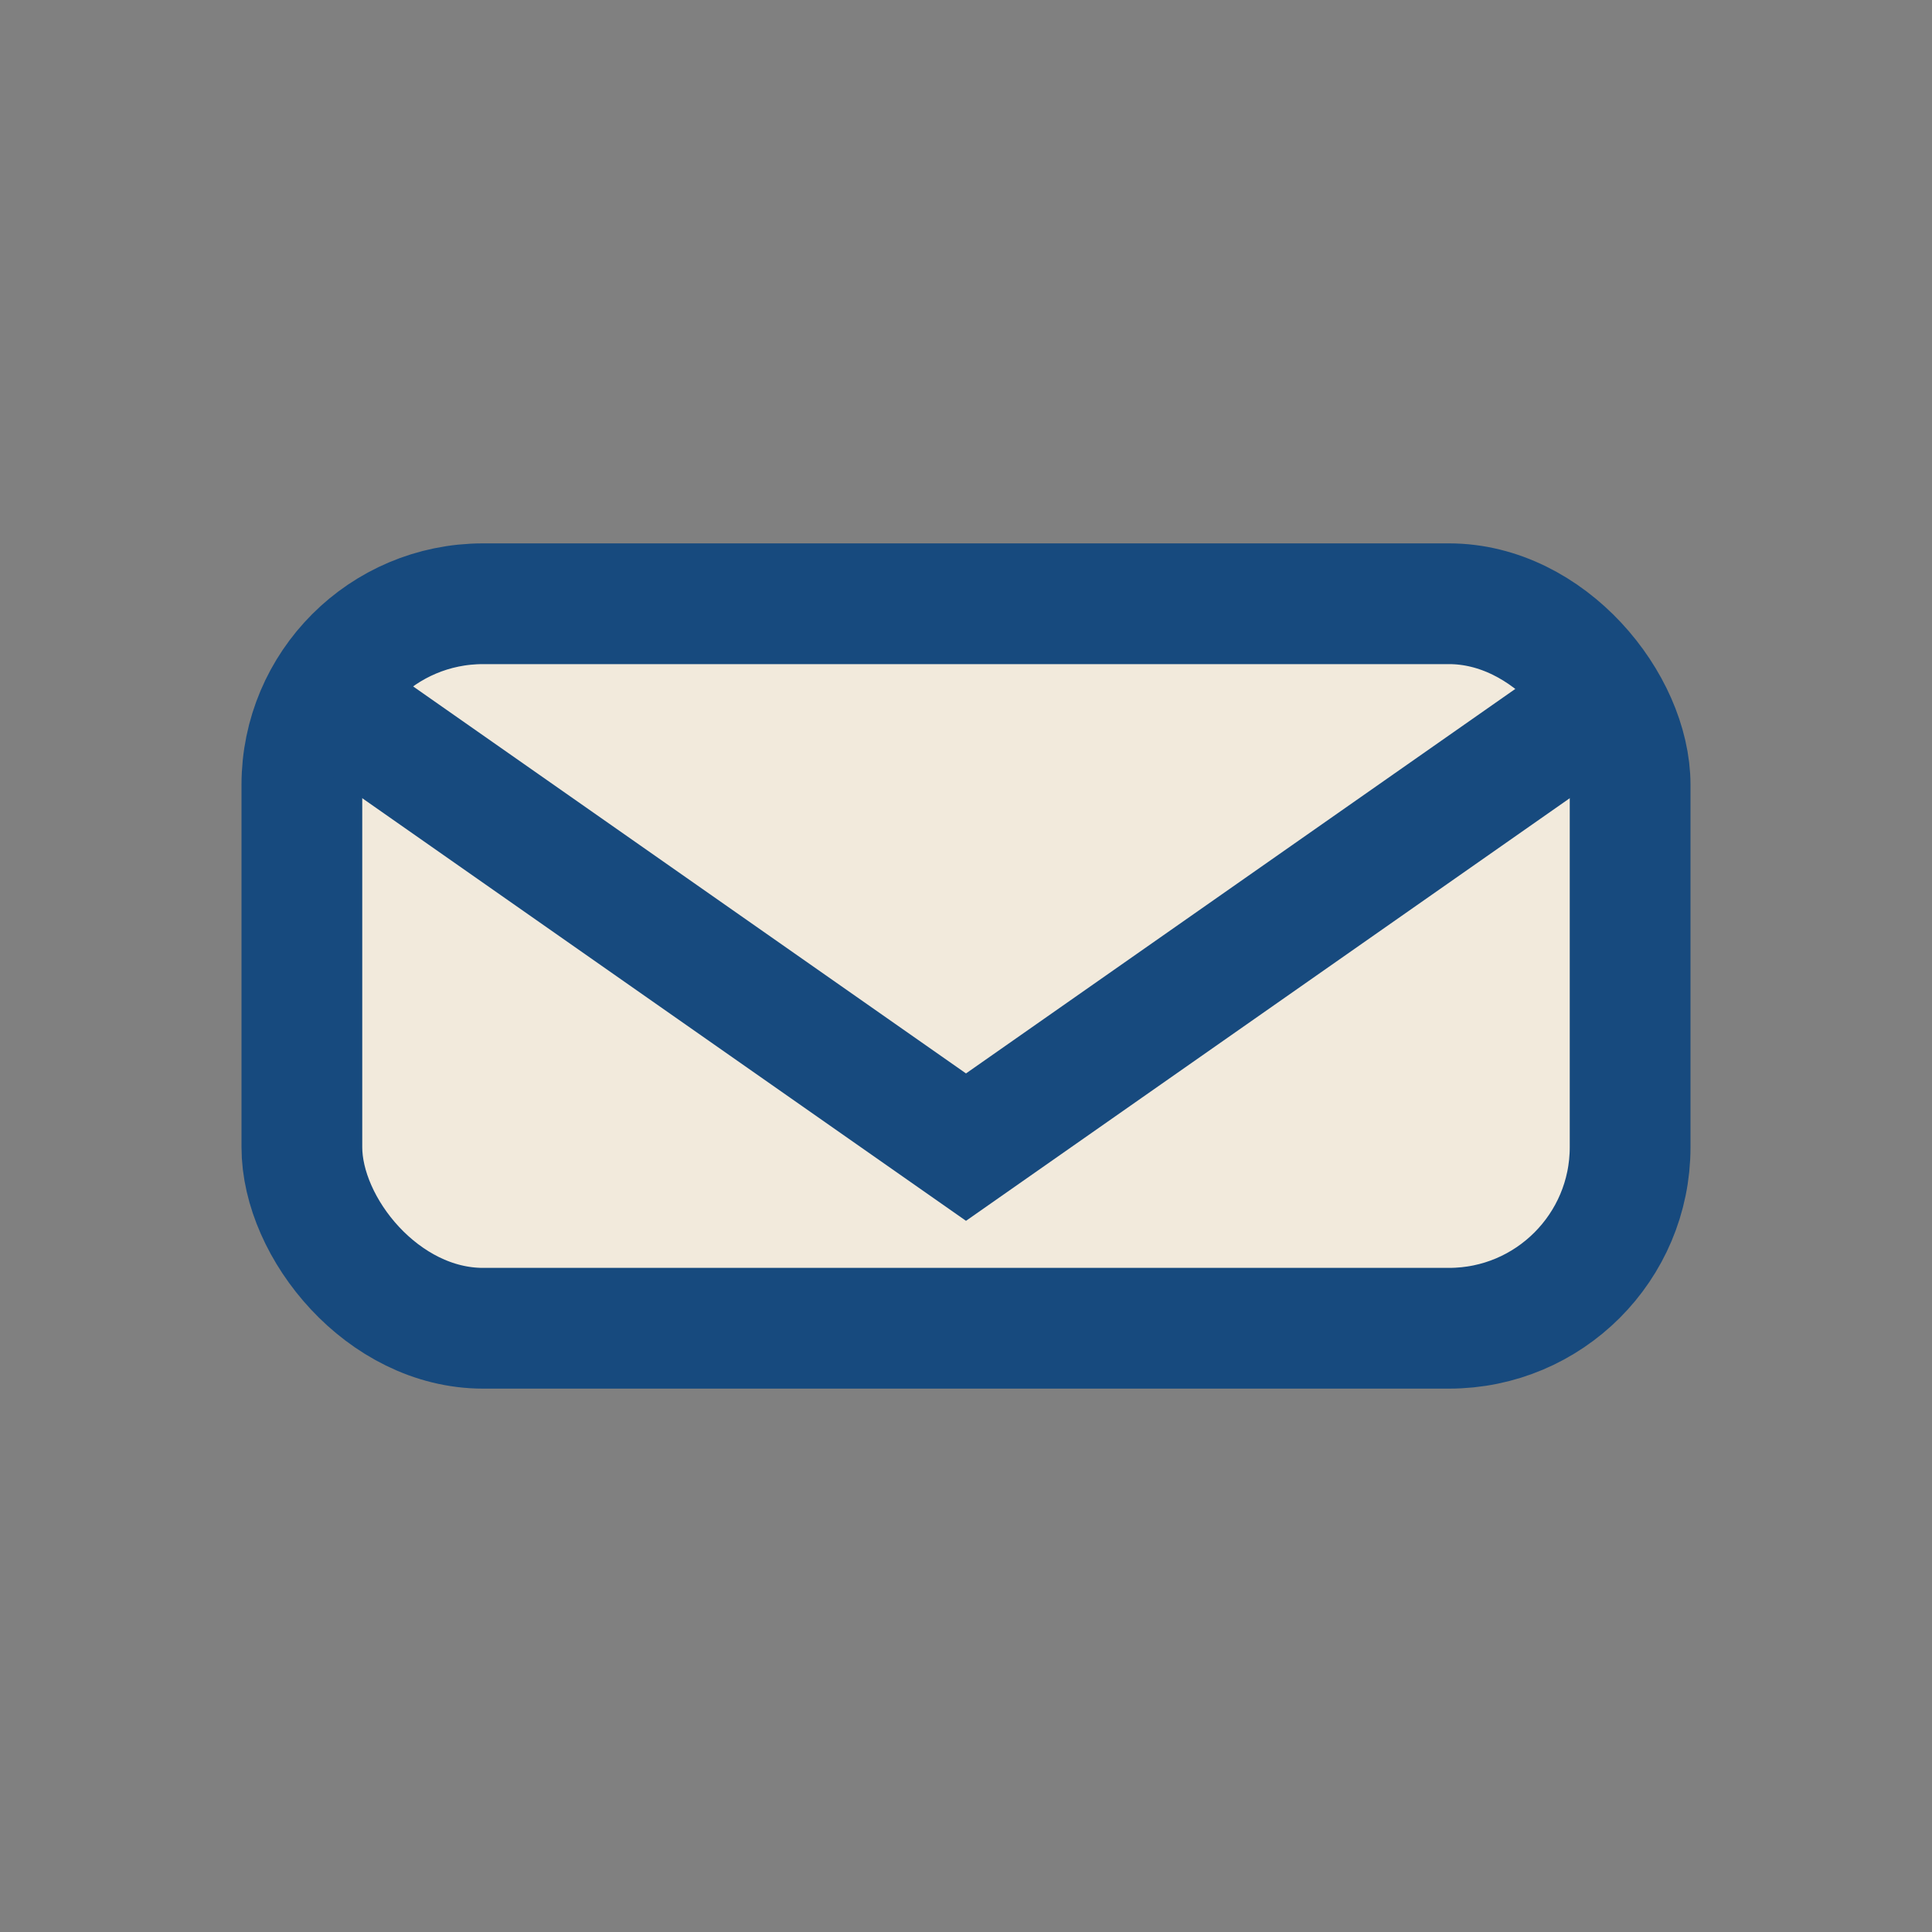
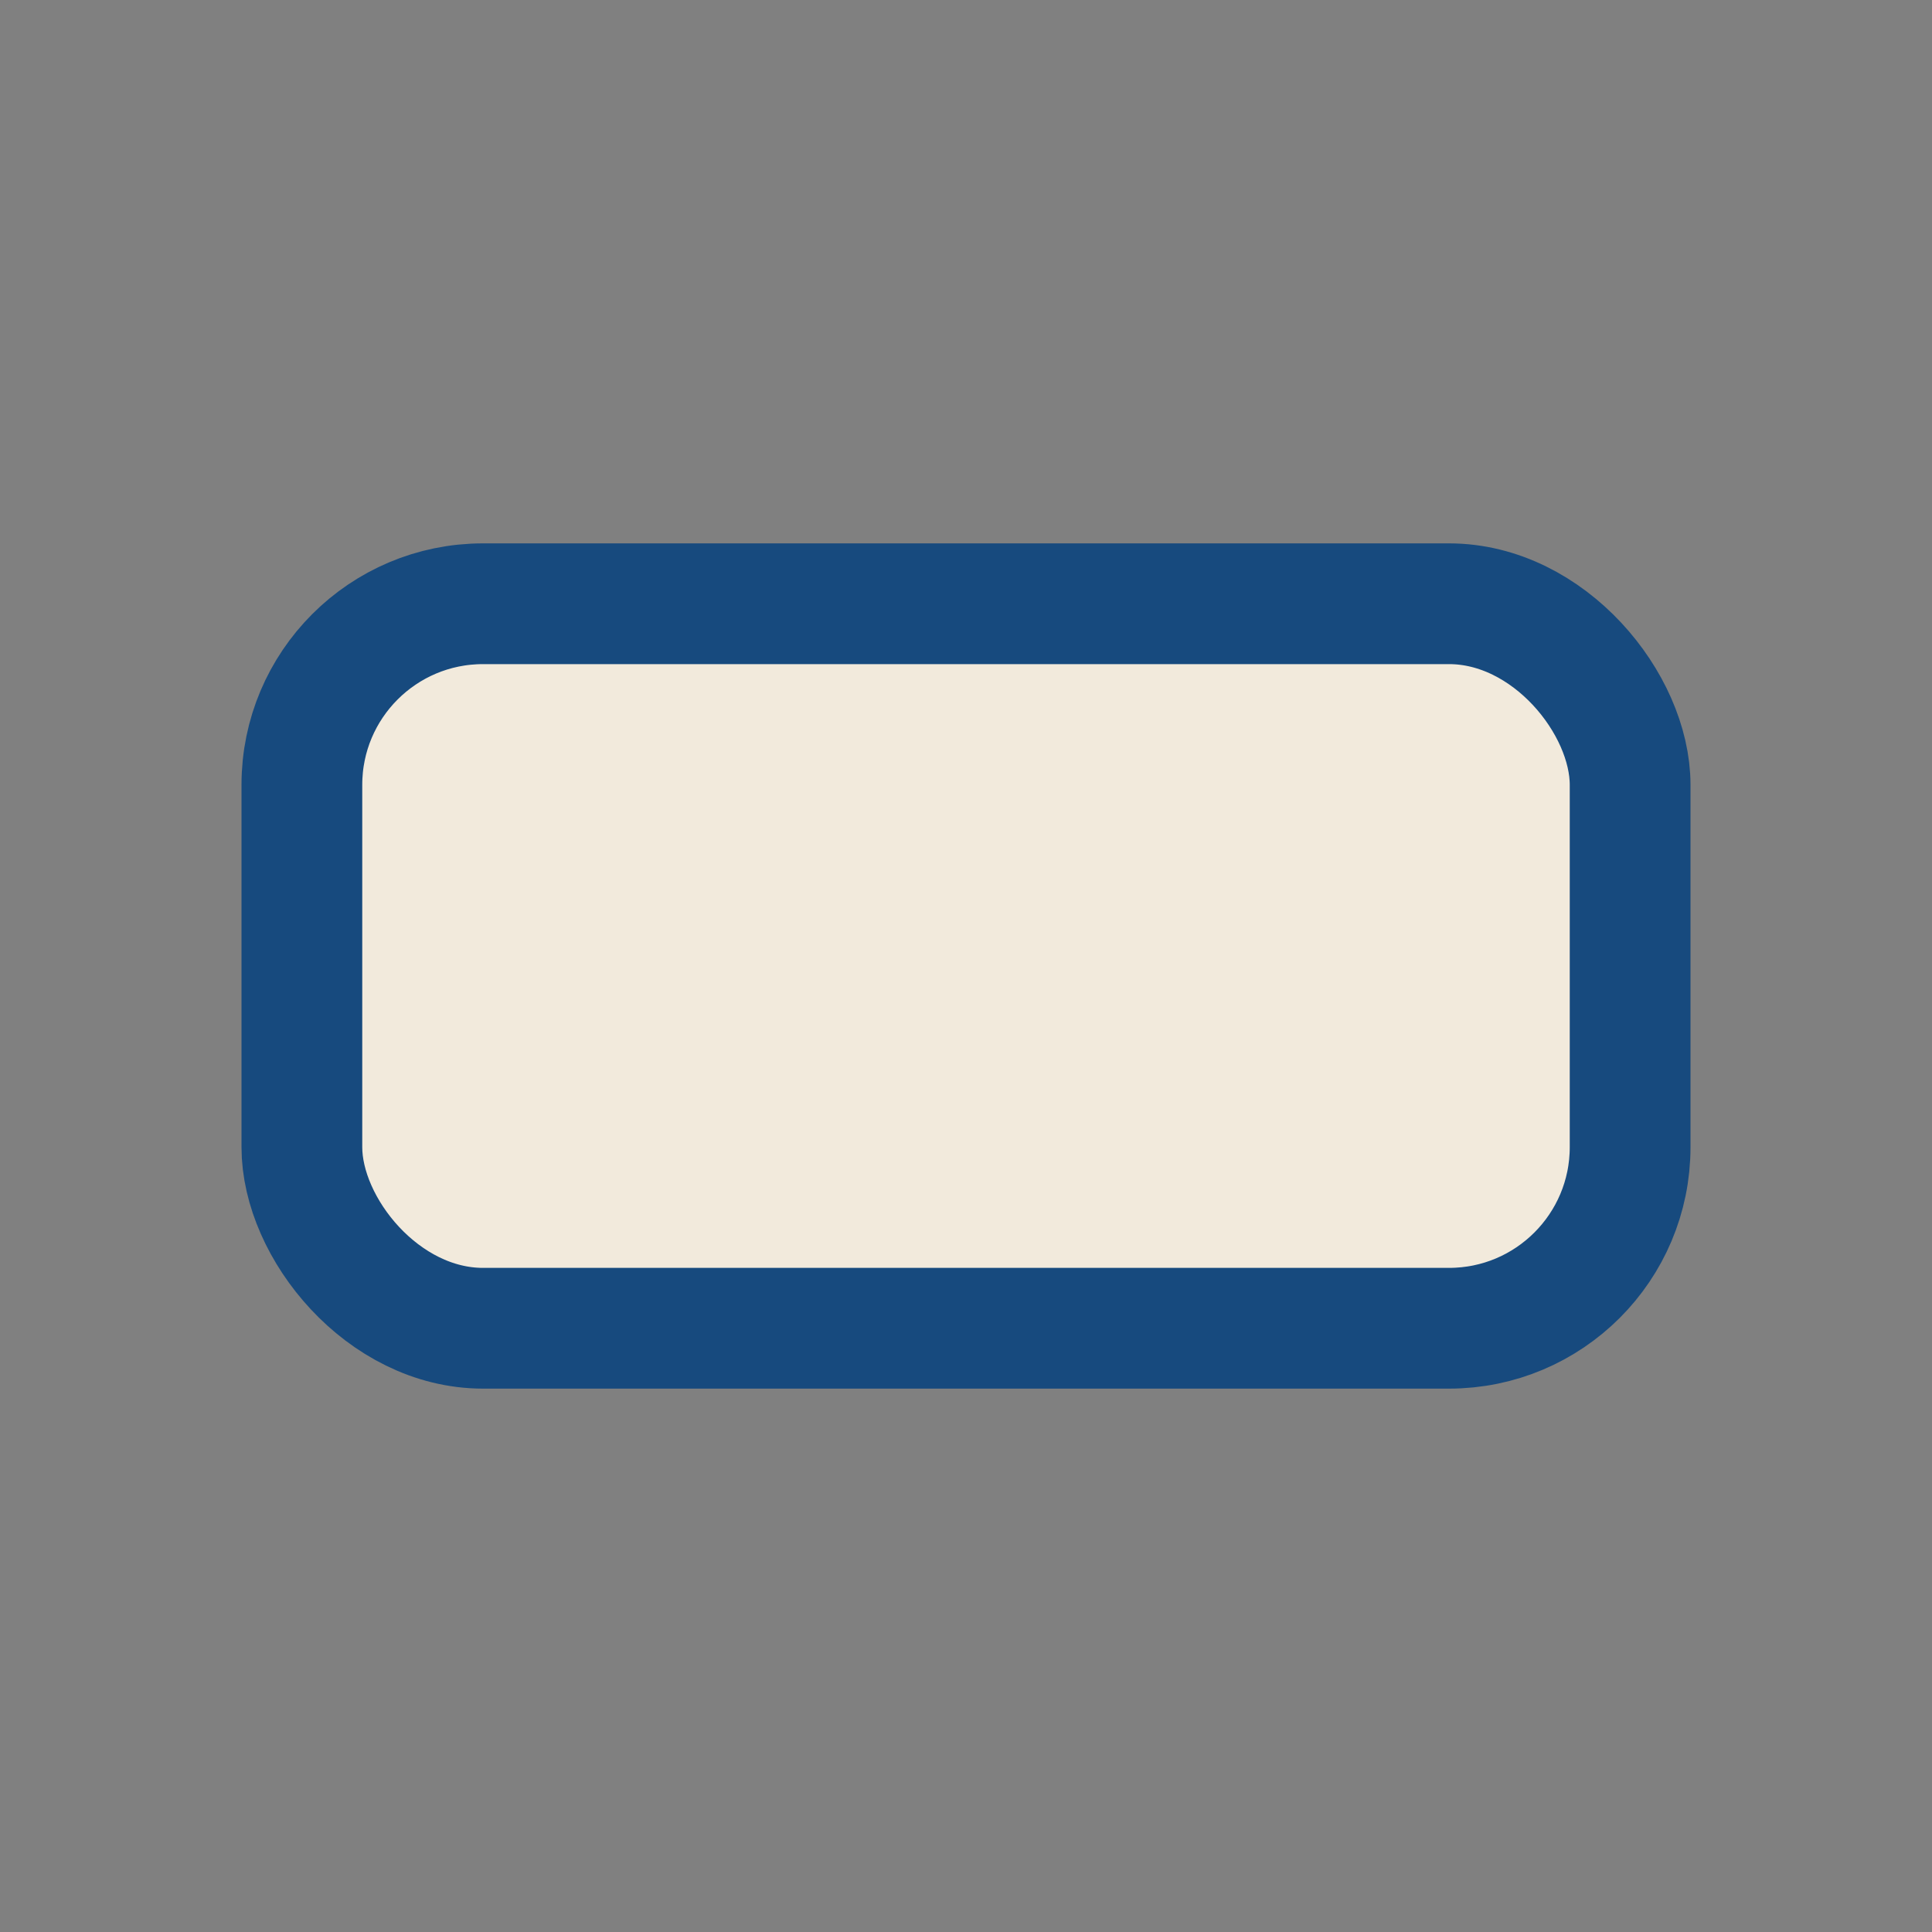
<svg xmlns="http://www.w3.org/2000/svg" width="32" height="32" viewBox="0 0 32 32">
  <rect x="0" y="0" width="32" height="32" fill="#808080" stroke="none" />
  <rect x="5" y="10" width="22" height="12" rx="3" fill="#F2EADC" stroke="#174A7E" stroke-width="2" />
-   <path d="M6 12l10 7 10-7" stroke="#174A7E" stroke-width="2" fill="none" />
</svg>